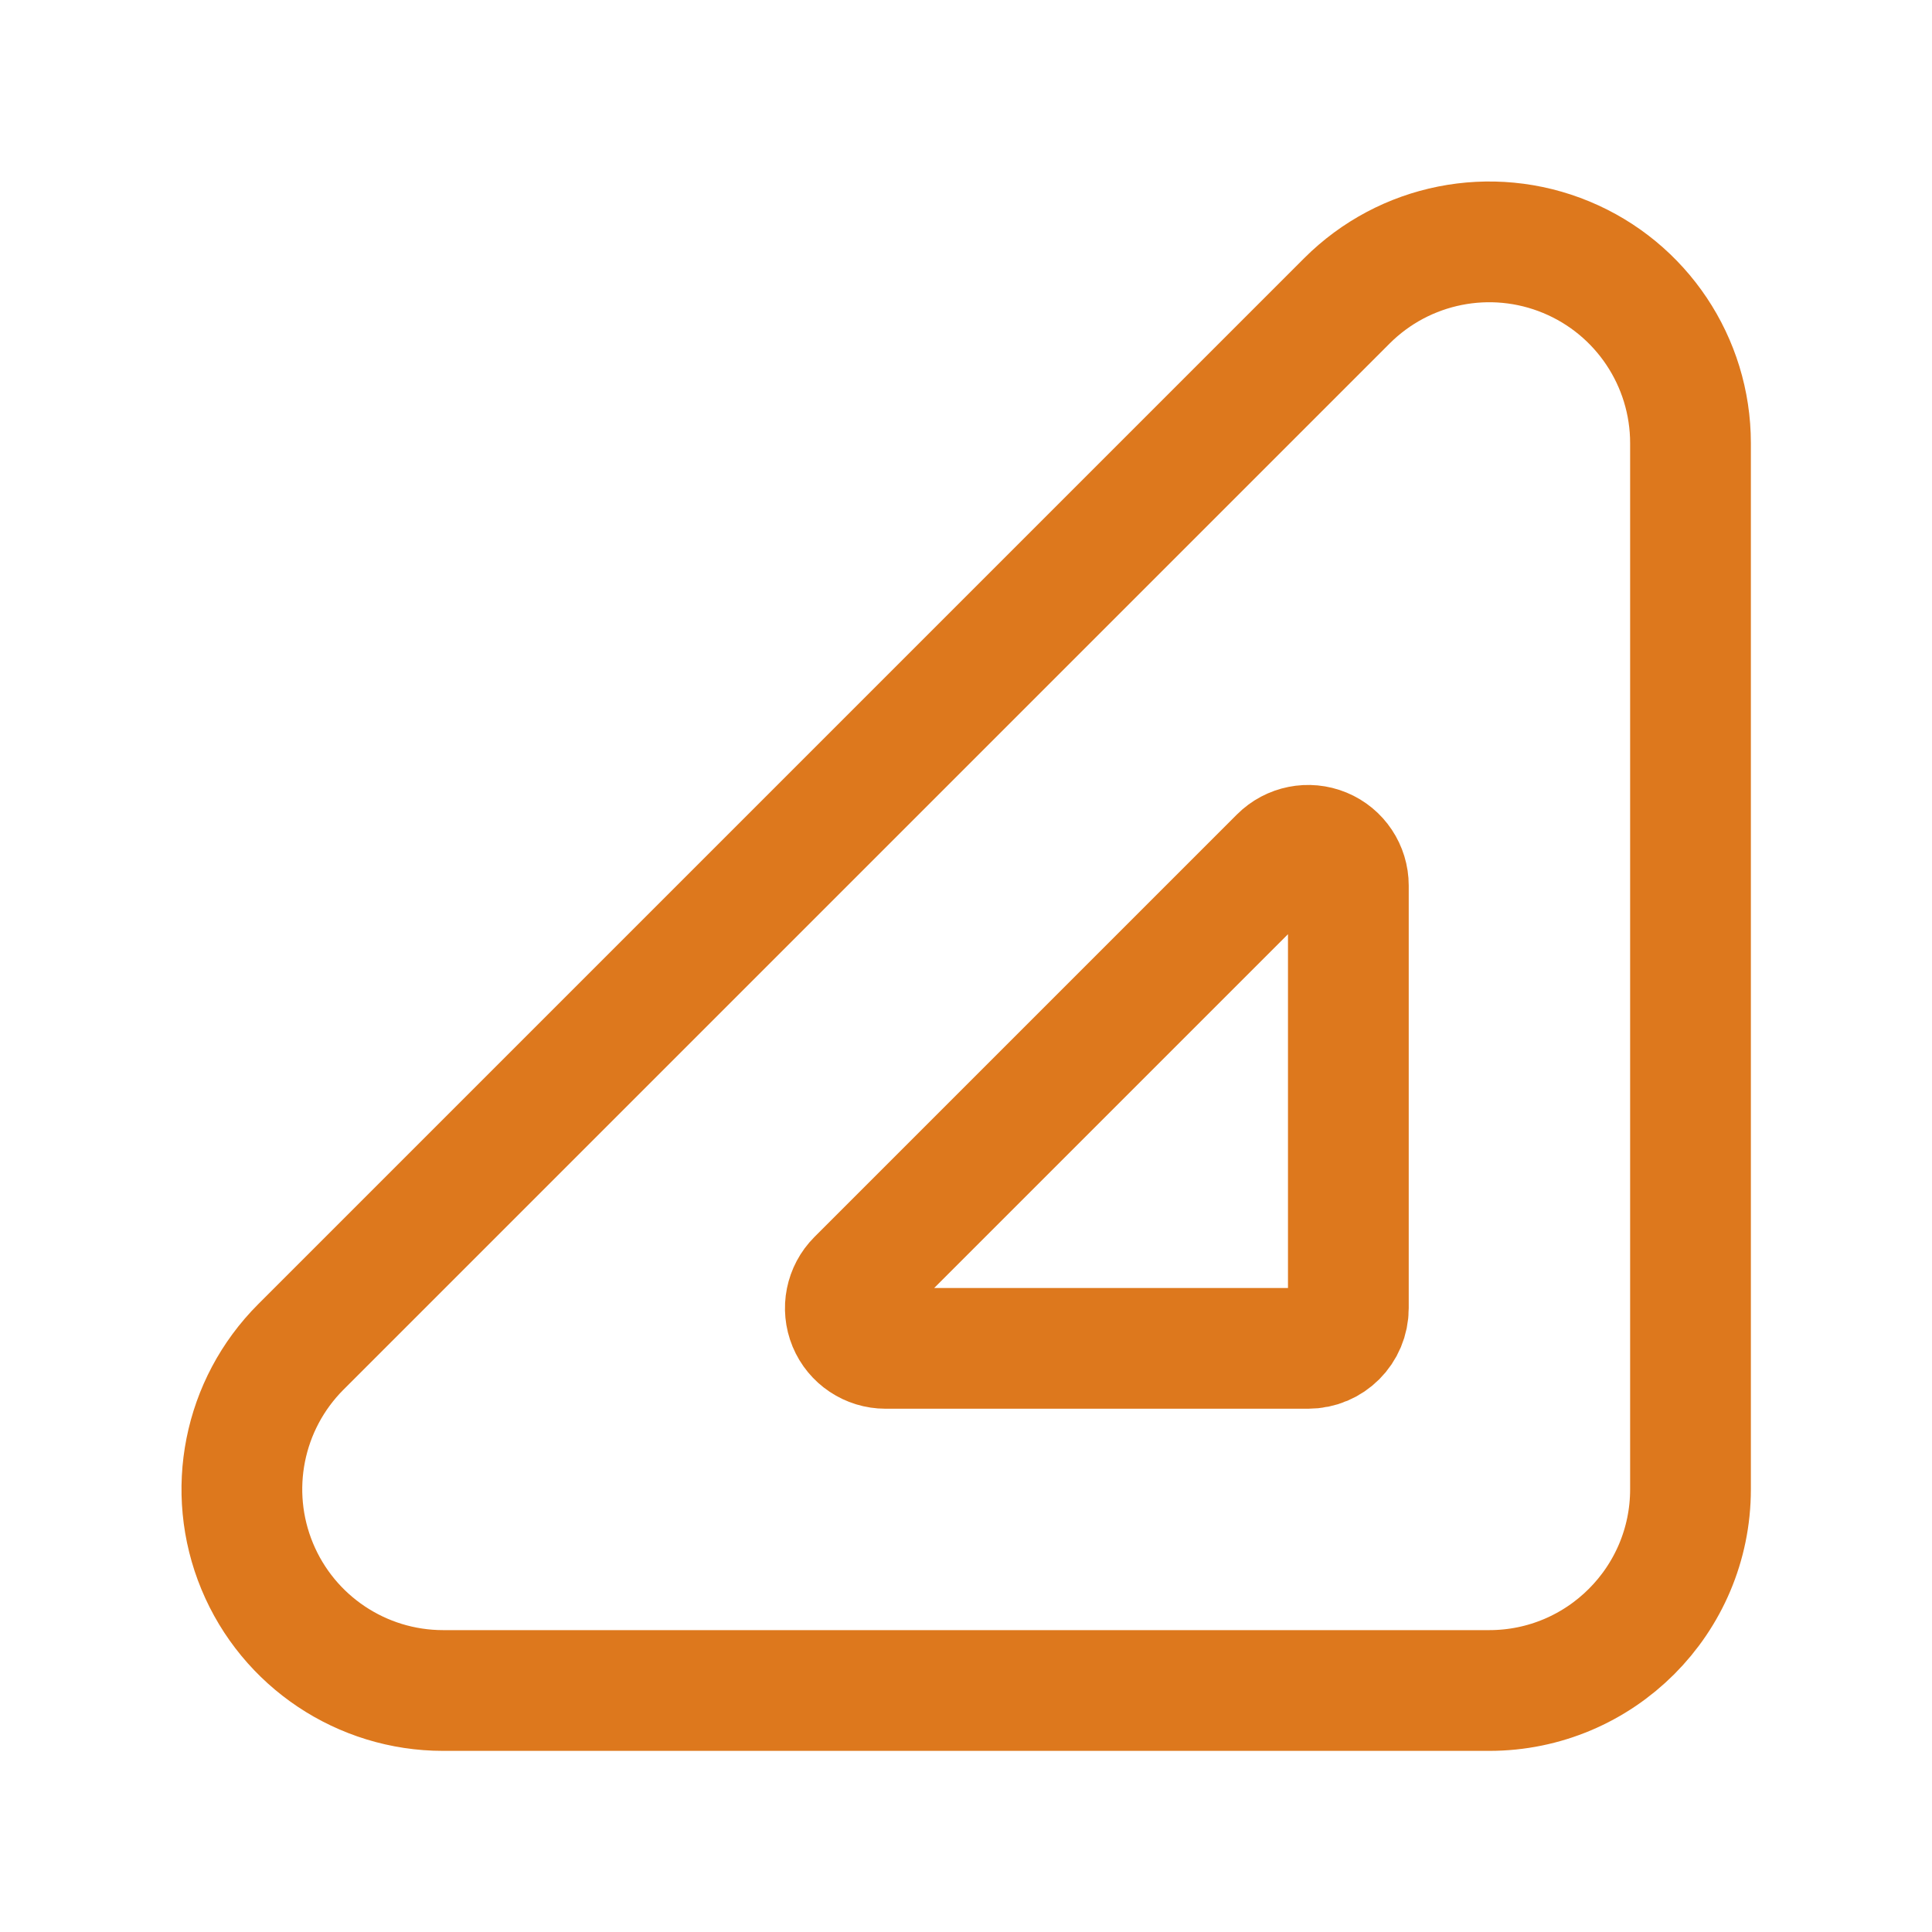
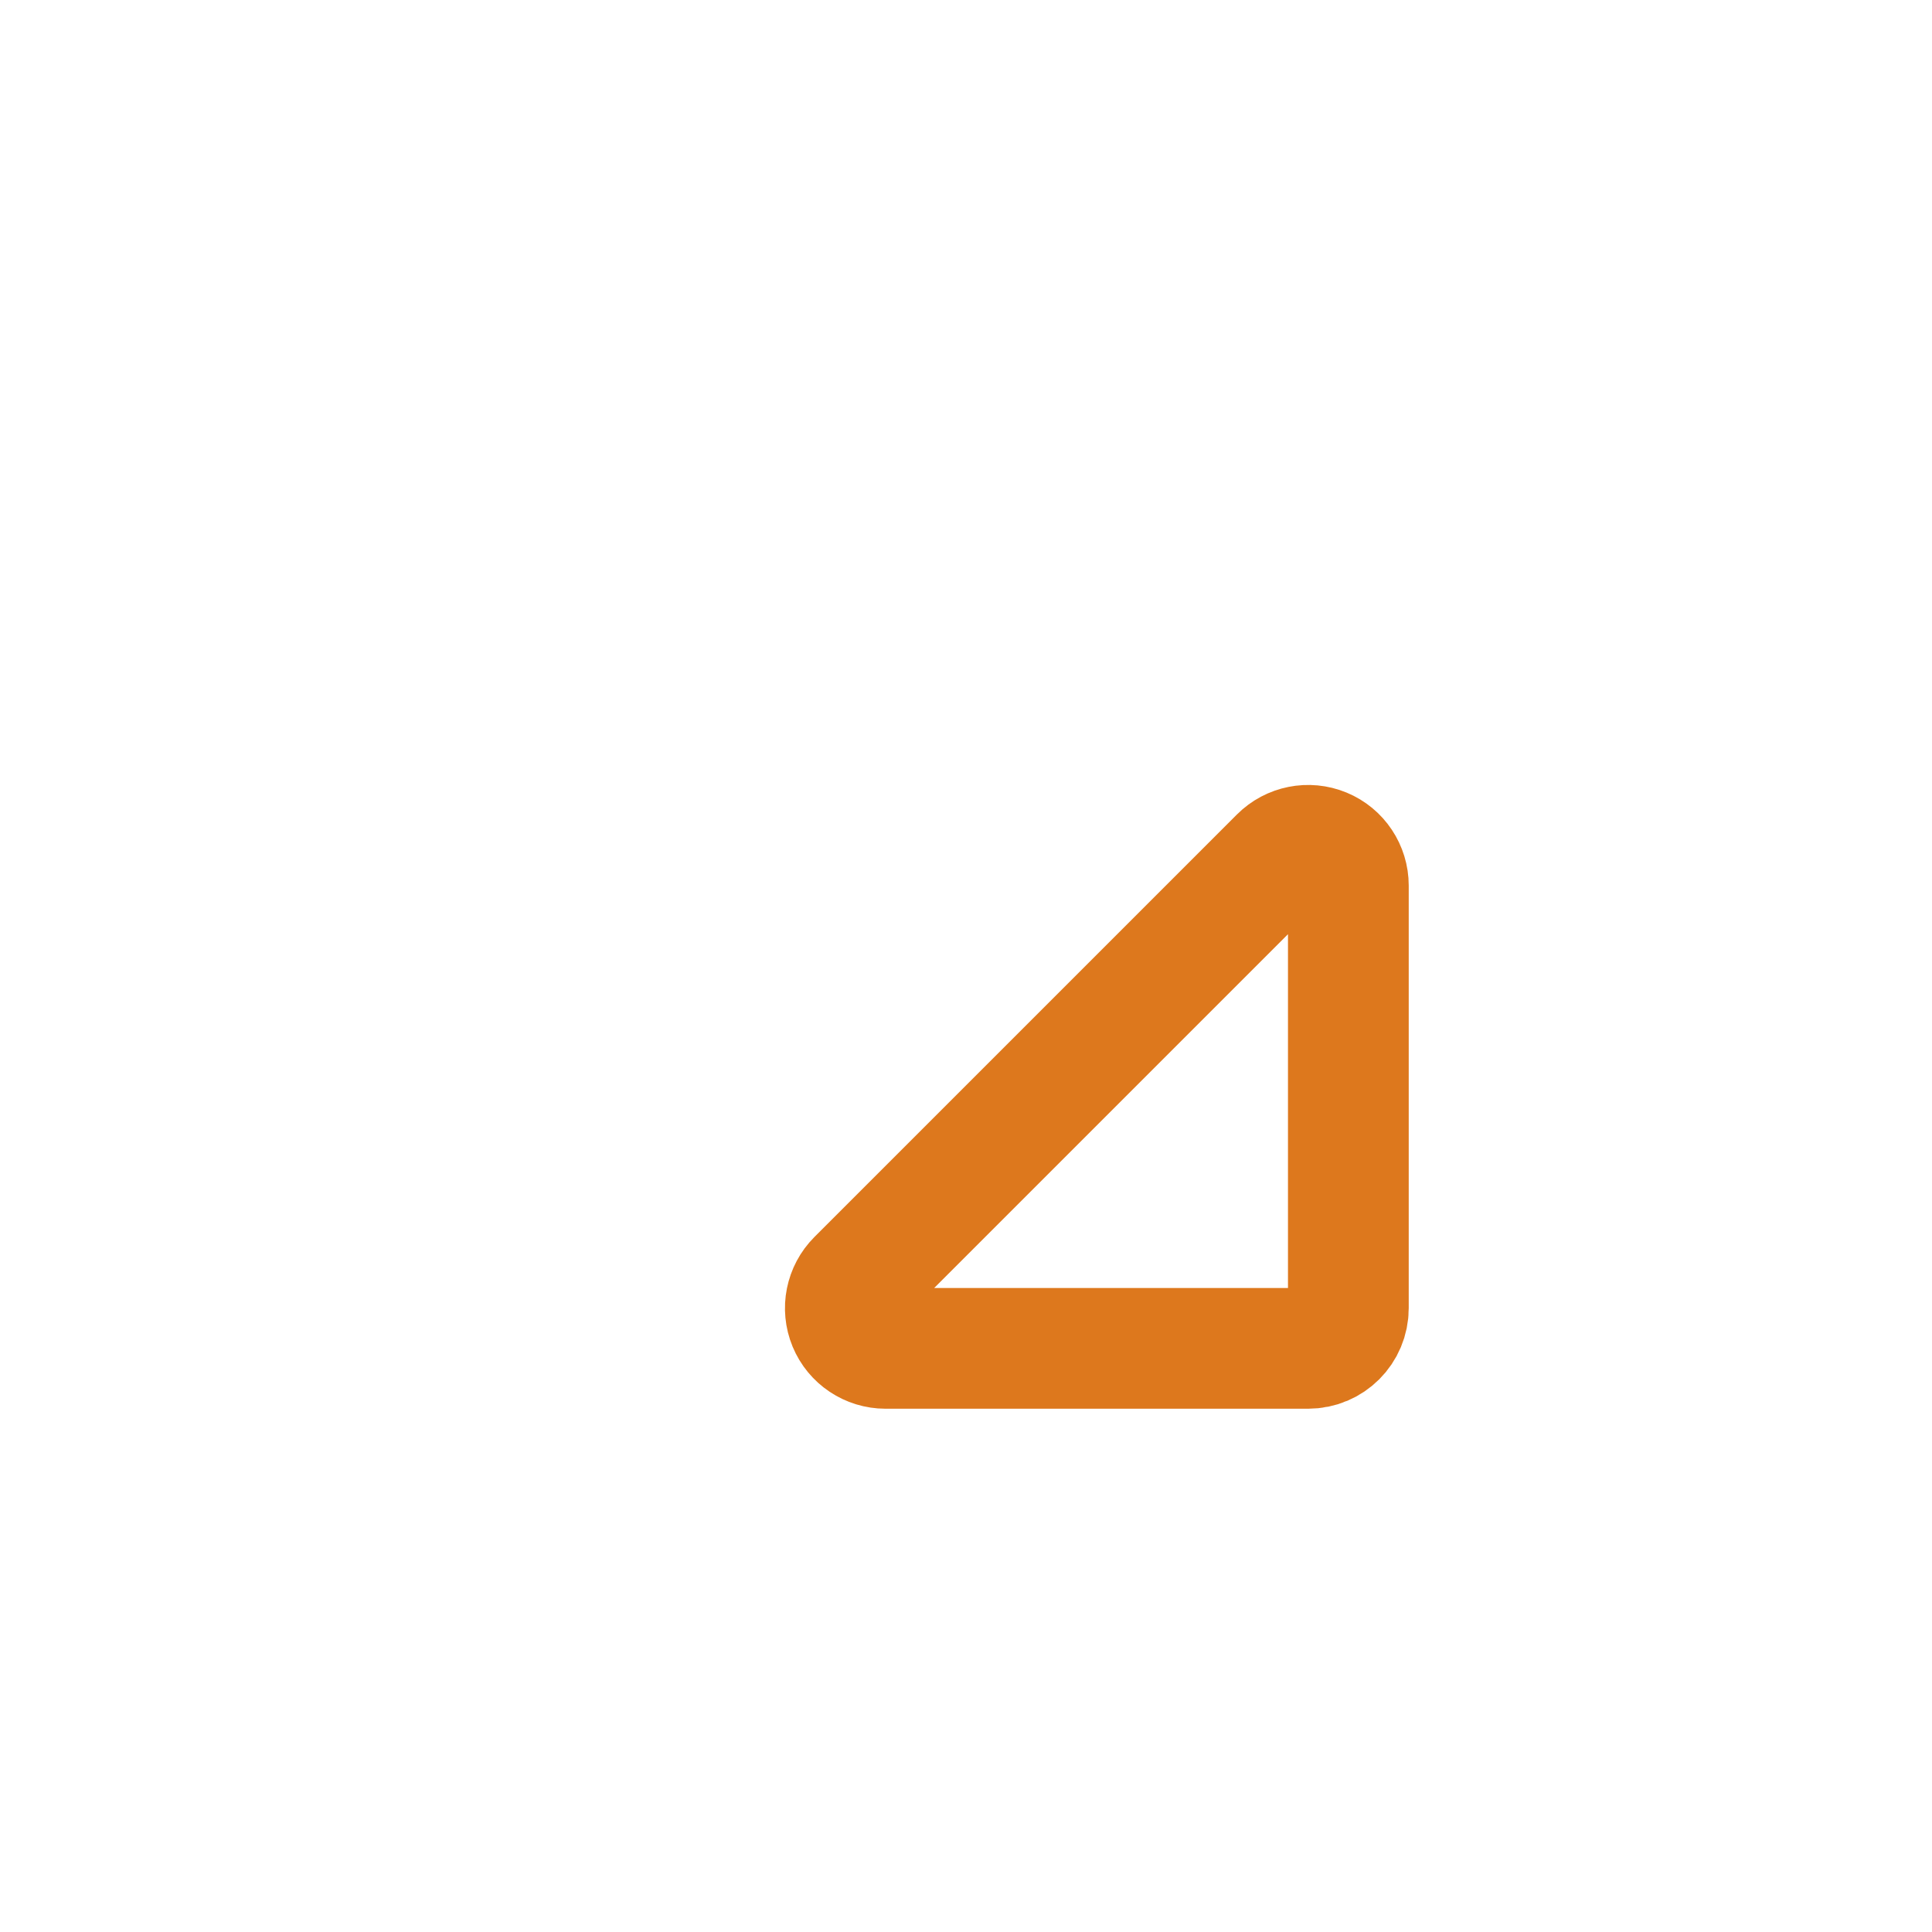
<svg xmlns="http://www.w3.org/2000/svg" width="32" height="32" viewBox="0 0 32 32" fill="none">
-   <path fill-rule="evenodd" clip-rule="evenodd" d="M4.983 22.309L22.309 4.983C23.263 4.029 24.697 3.744 25.942 4.26C27.188 4.776 28 5.992 28 7.34V24.666C28 26.507 26.507 28 24.666 28H7.34C5.992 28 4.776 27.188 4.26 25.942C3.744 24.697 4.029 23.263 4.983 22.309Z" stroke="#DD781D" stroke-width="2" stroke-linecap="round" stroke-linejoin="round" />
  <path fill-rule="evenodd" clip-rule="evenodd" d="M22.333 14.668C22.333 14.399 22.171 14.155 21.922 14.052C21.673 13.949 21.386 14.006 21.195 14.197L14.197 21.195C14.006 21.386 13.949 21.673 14.052 21.922C14.155 22.171 14.398 22.333 14.668 22.333H21.667C22.035 22.333 22.333 22.035 22.333 21.667V14.668Z" stroke="#DD781D" stroke-width="2" stroke-linecap="round" stroke-linejoin="round" />
</svg>